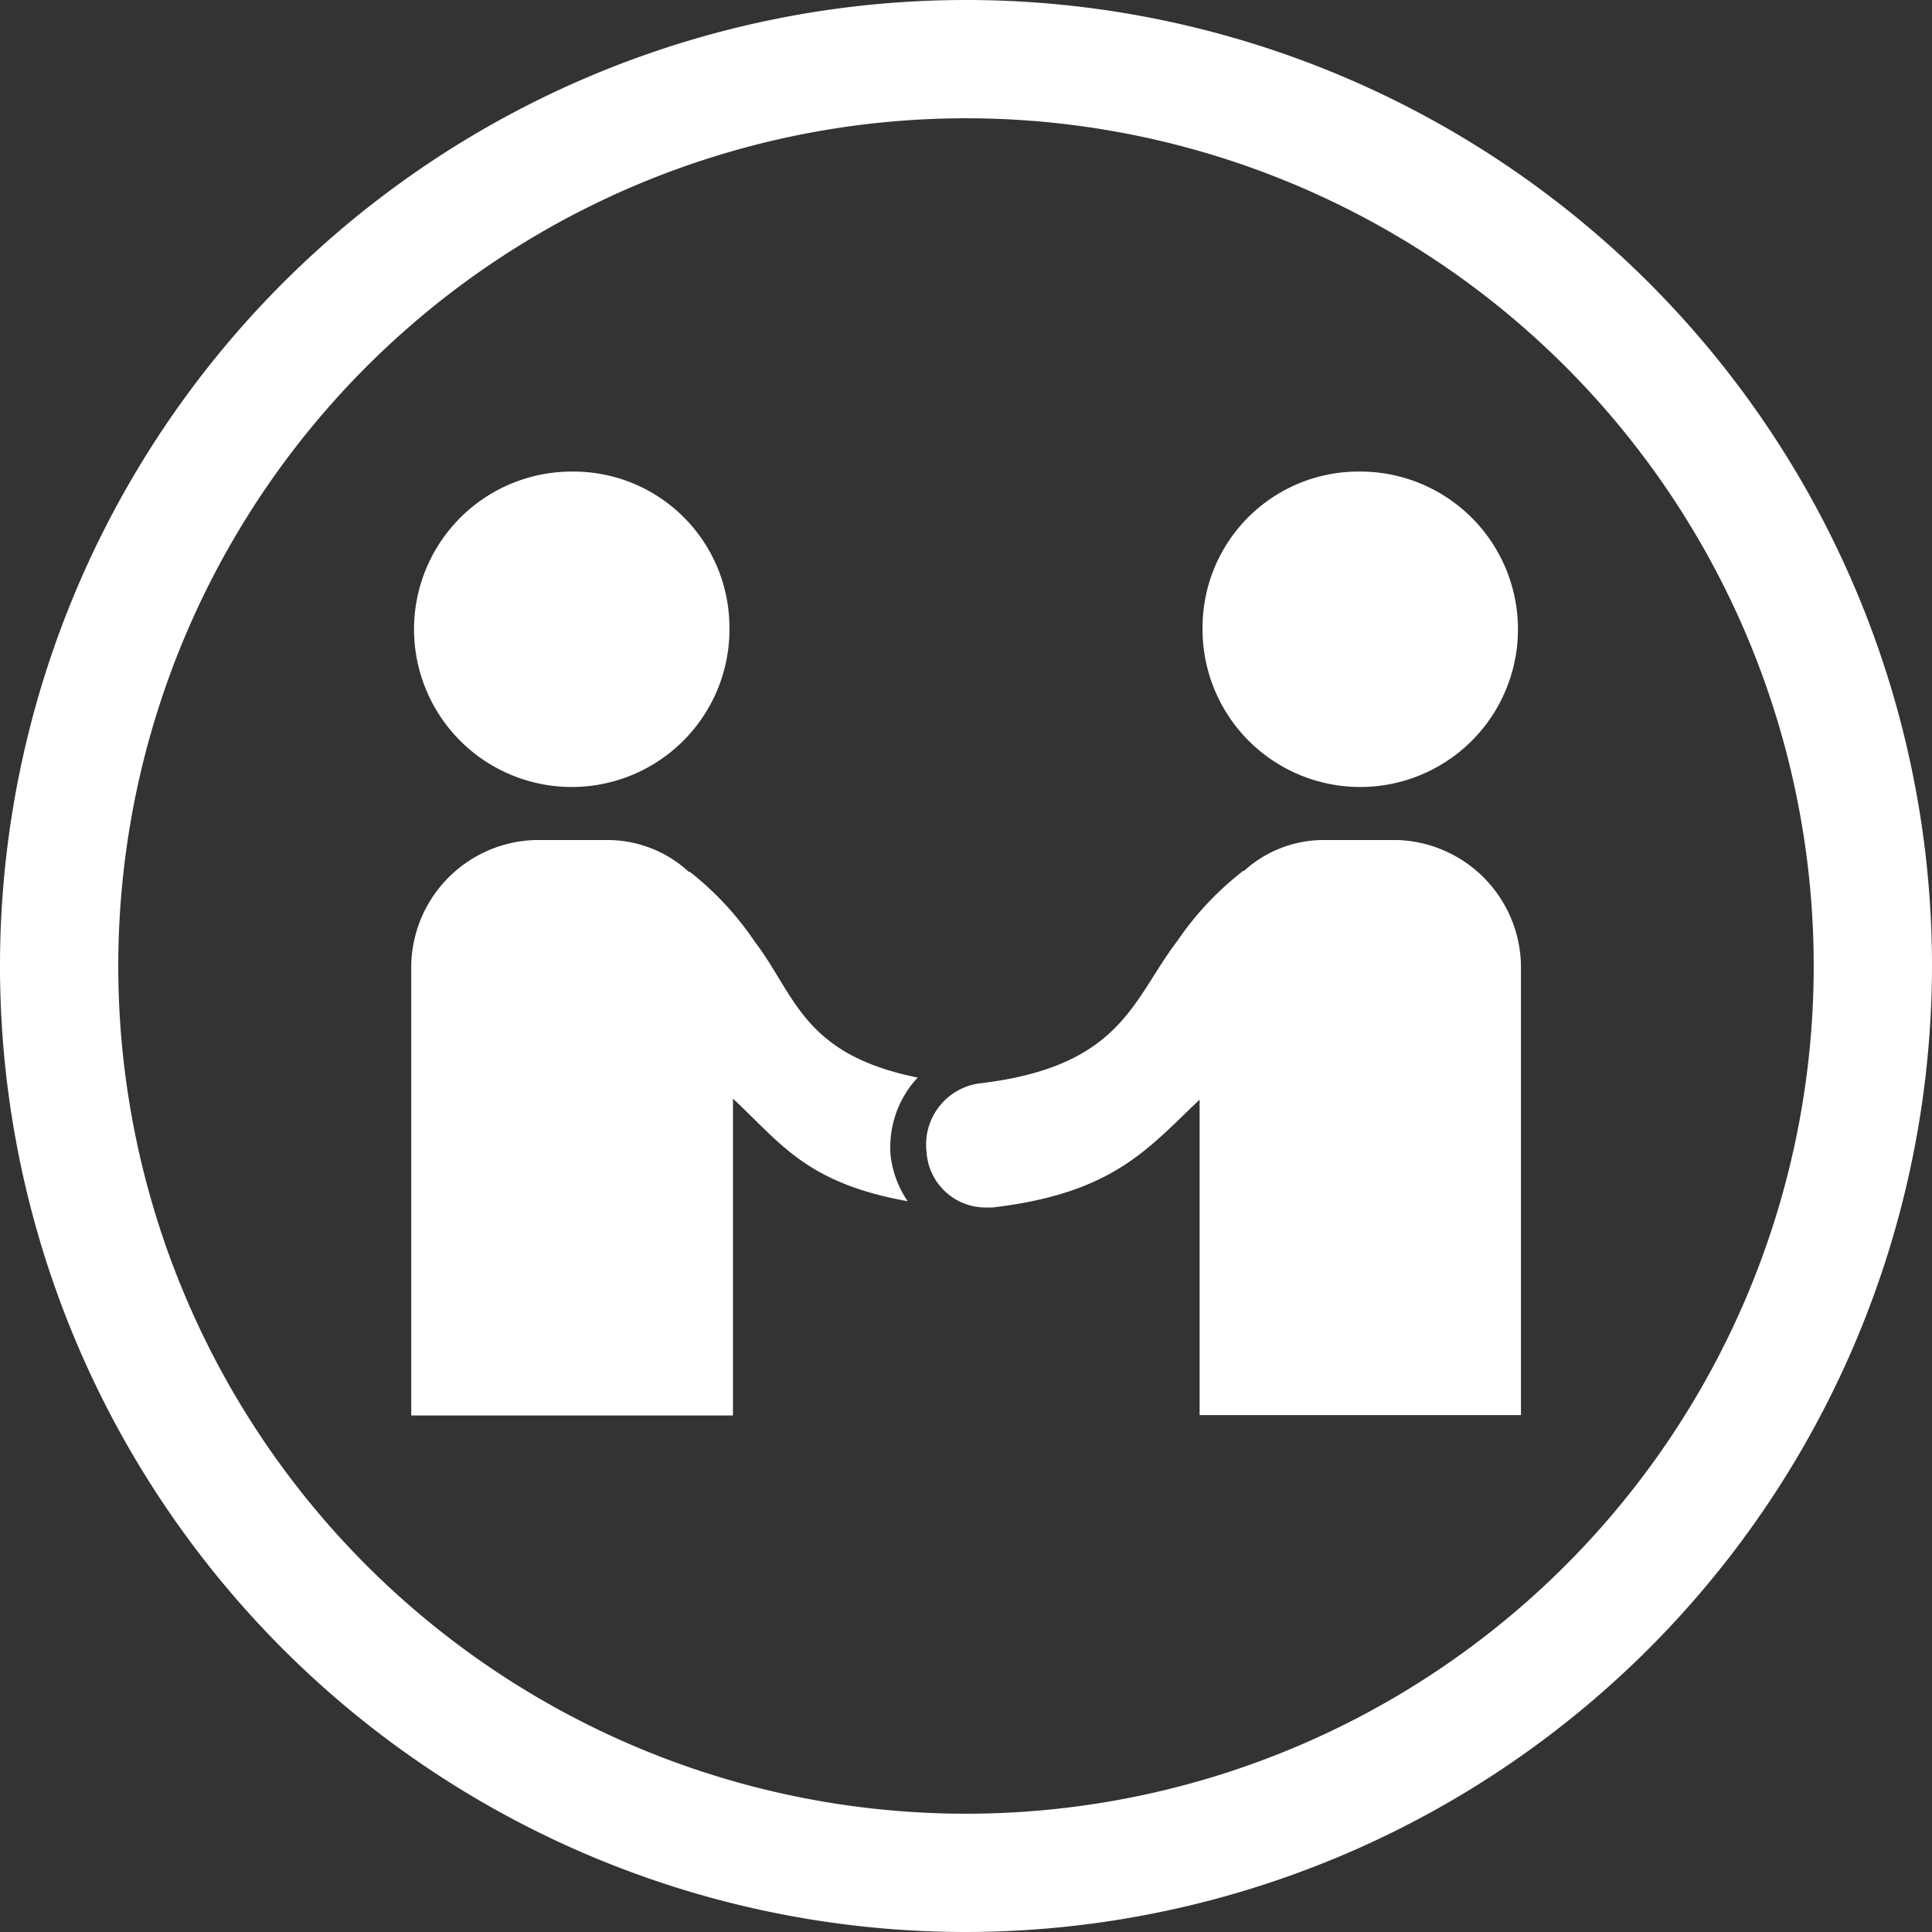
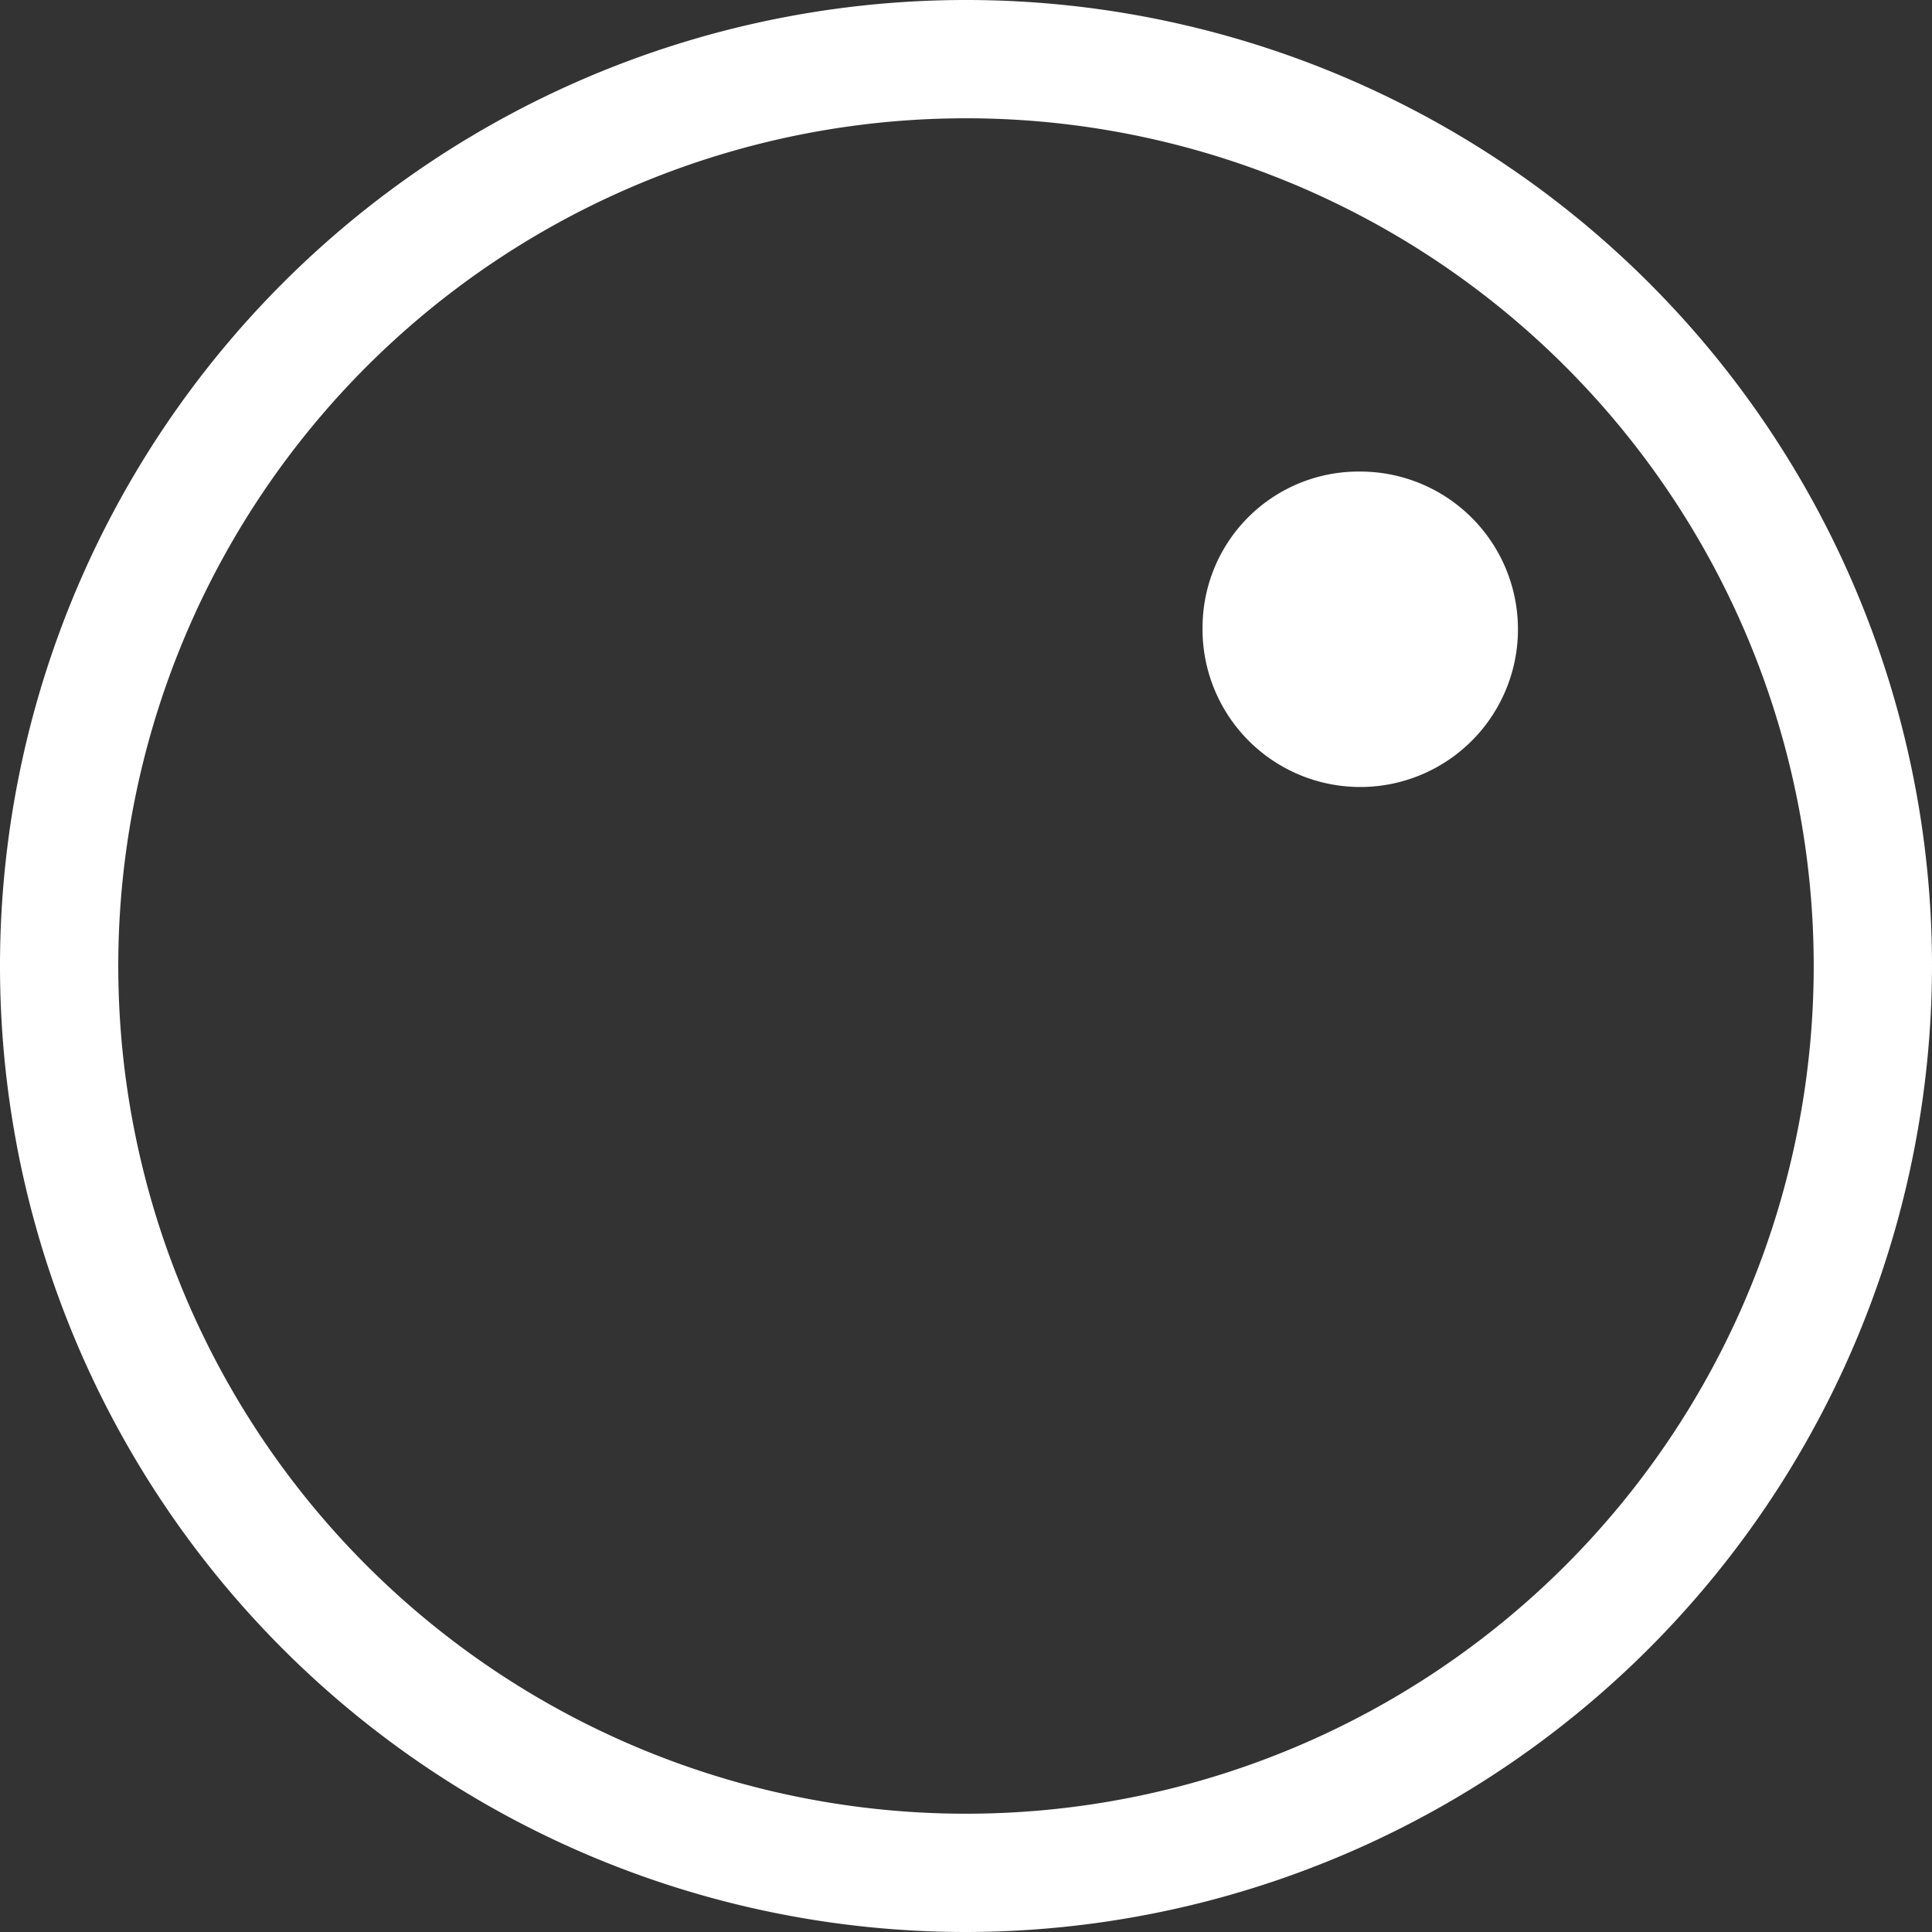
<svg xmlns="http://www.w3.org/2000/svg" width="98" height="98" viewBox="0 0 98 98">
  <rect x="0" y="0" width="98" height="98" fill="#333333" stroke="none" />
  <defs>
    <style>
      .cls-1 {
        fill: #fff;
      }
    </style>
  </defs>
  <title>professionals</title>
  <g id="Layer_2" data-name="Layer 2">
    <g id="Layer_1-2" data-name="Layer 1">
      <g>
        <path class="cls-1" d="M49,98A49,49,0,1,1,98,49,49.06,49.06,0,0,1,49,98ZM49,6A43,43,0,1,0,92,49,43,43,0,0,0,49,6Z" />
        <g>
-           <path class="cls-1" d="M37,31.74a8,8,0,1,1-8-7.82A7.91,7.91,0,0,1,37,31.74Z" />
          <path class="cls-1" d="M61,31.74a8,8,0,1,0,8-7.82A7.91,7.91,0,0,0,61,31.74Z" />
-           <path class="cls-1" d="M45.18,58.66a5.17,5.17,0,0,1,1.37-4c-5.85-1.18-6.19-4.18-8.27-6.9A15.49,15.49,0,0,0,35,44.23s-.08,0-.12-.06a6.09,6.09,0,0,0-4-1.56H27.15a6.48,6.48,0,0,0-6.29,6.62V71.8H37.18V55.73c2.38,2.2,3.68,4.28,8.86,5.2A5.18,5.18,0,0,1,45.18,58.66Z" />
-           <path class="cls-1" d="M70.86,42.61H67.11a6,6,0,0,0-4,1.56s-.09,0-.12.06a15.53,15.53,0,0,0-3.27,3.5c-2.29,3-2.82,6.39-10.08,7.23A3.13,3.13,0,0,0,47,58.44a3,3,0,0,0,3,2.81l.34,0c6.15-.72,7.89-3,10.51-5.47v16H77.15V49.23A6.48,6.48,0,0,0,70.86,42.61Z" />
        </g>
      </g>
    </g>
  </g>
</svg>